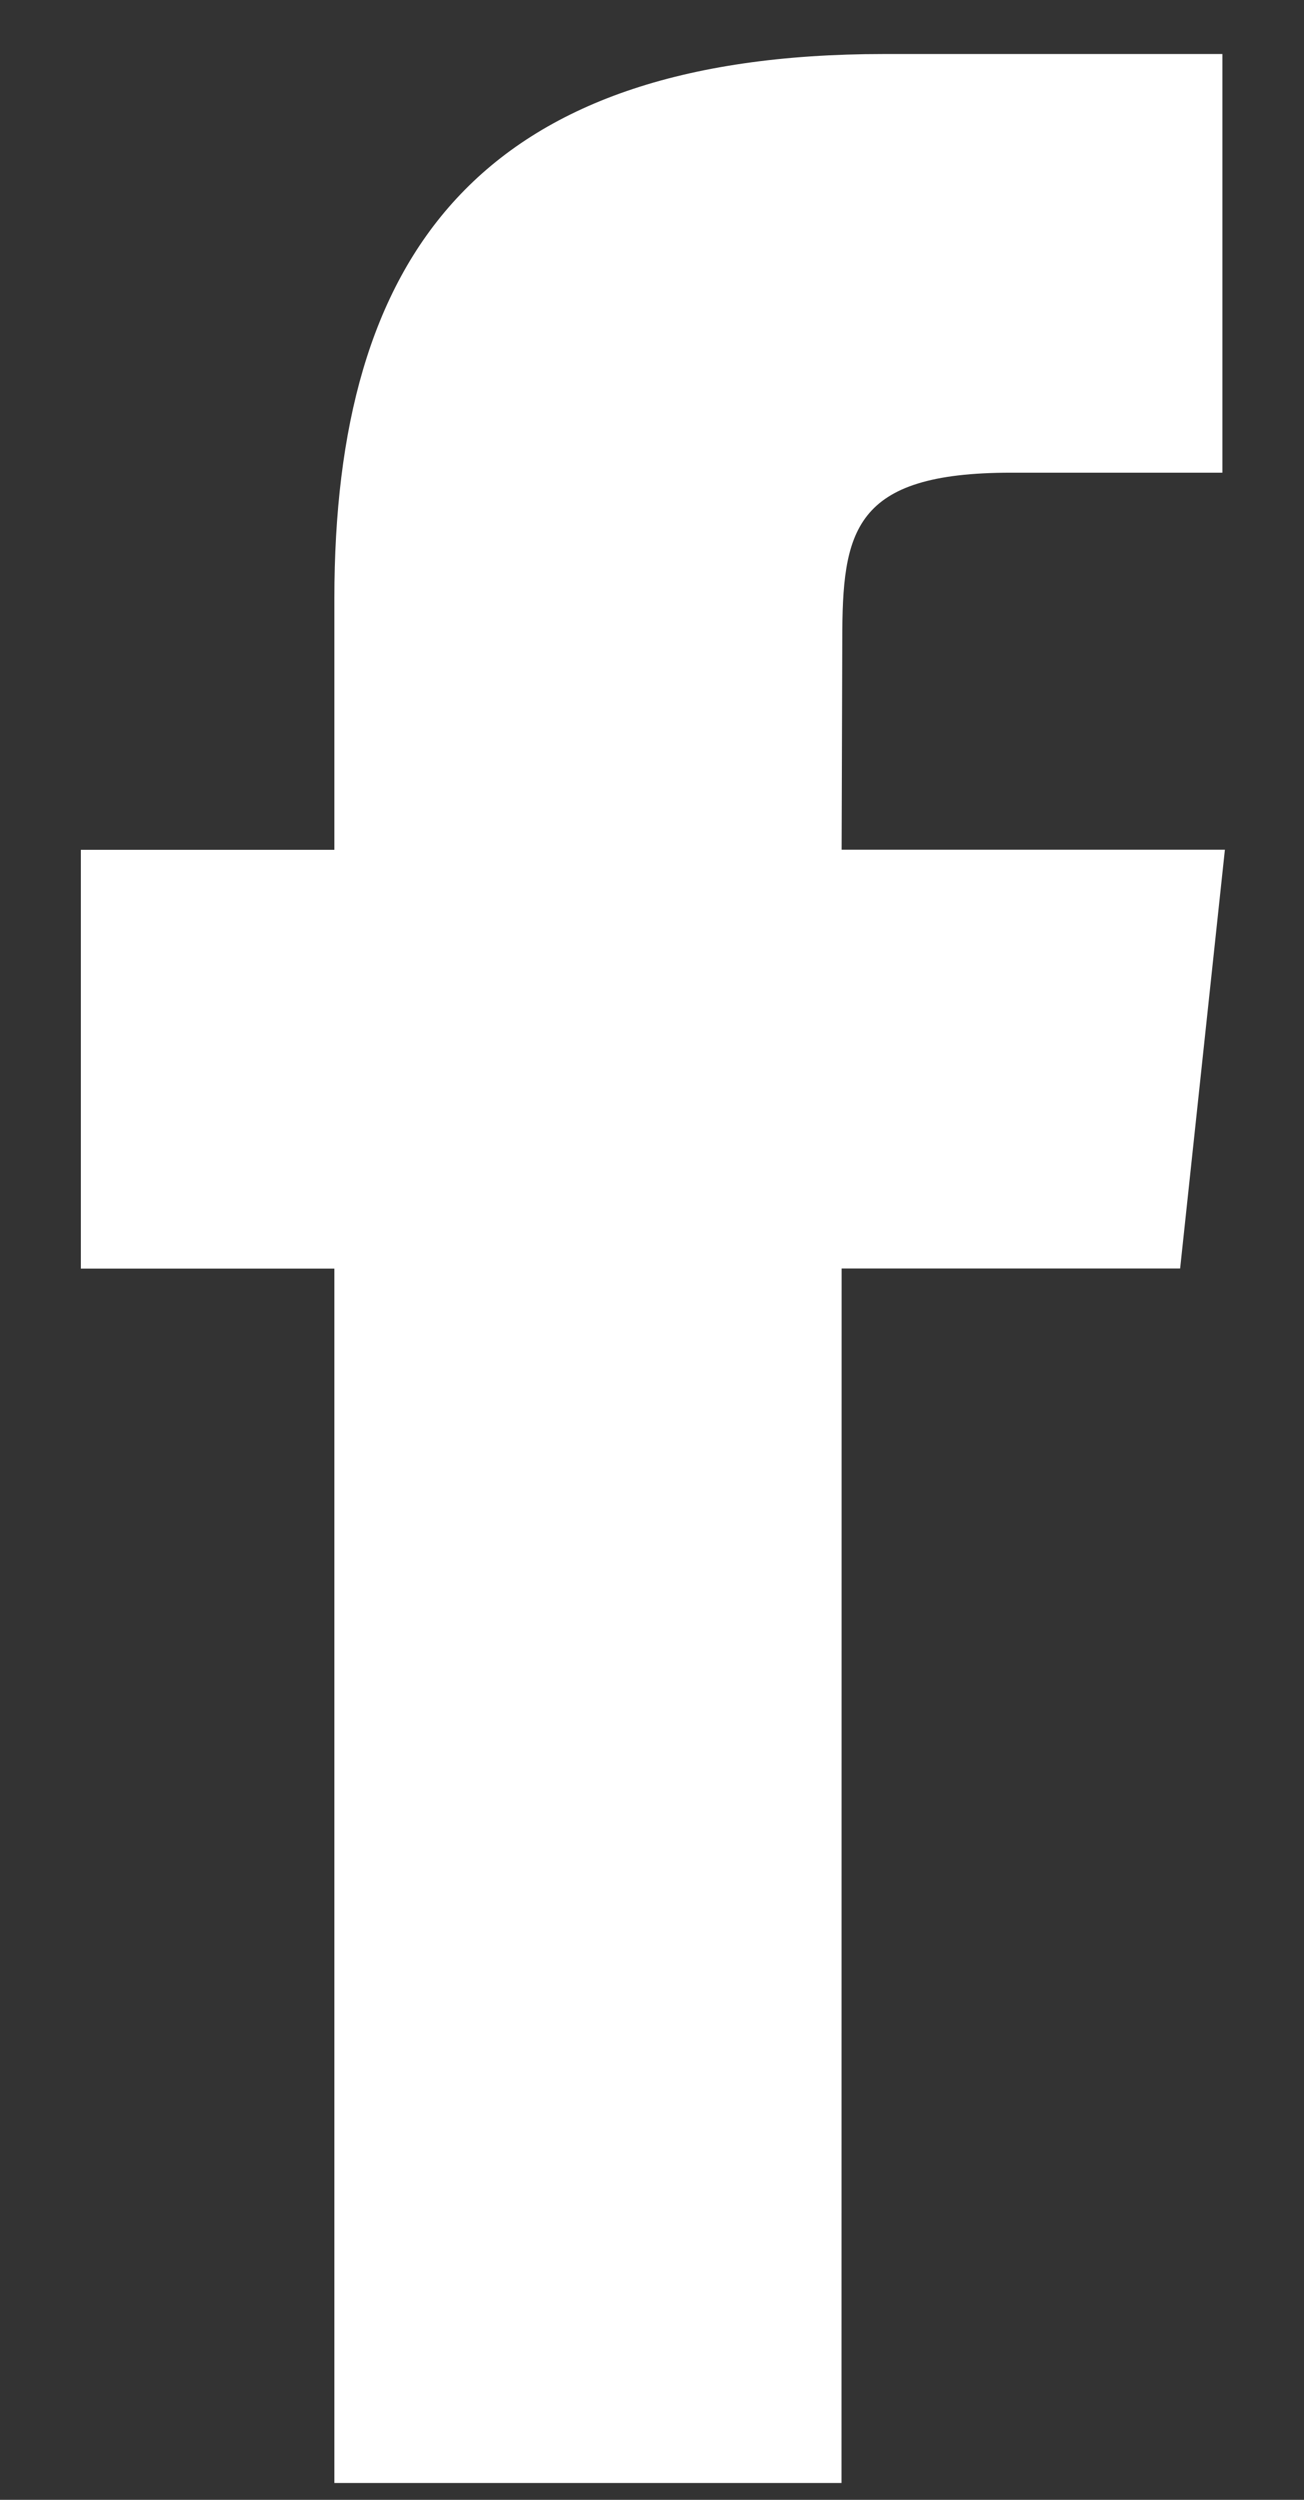
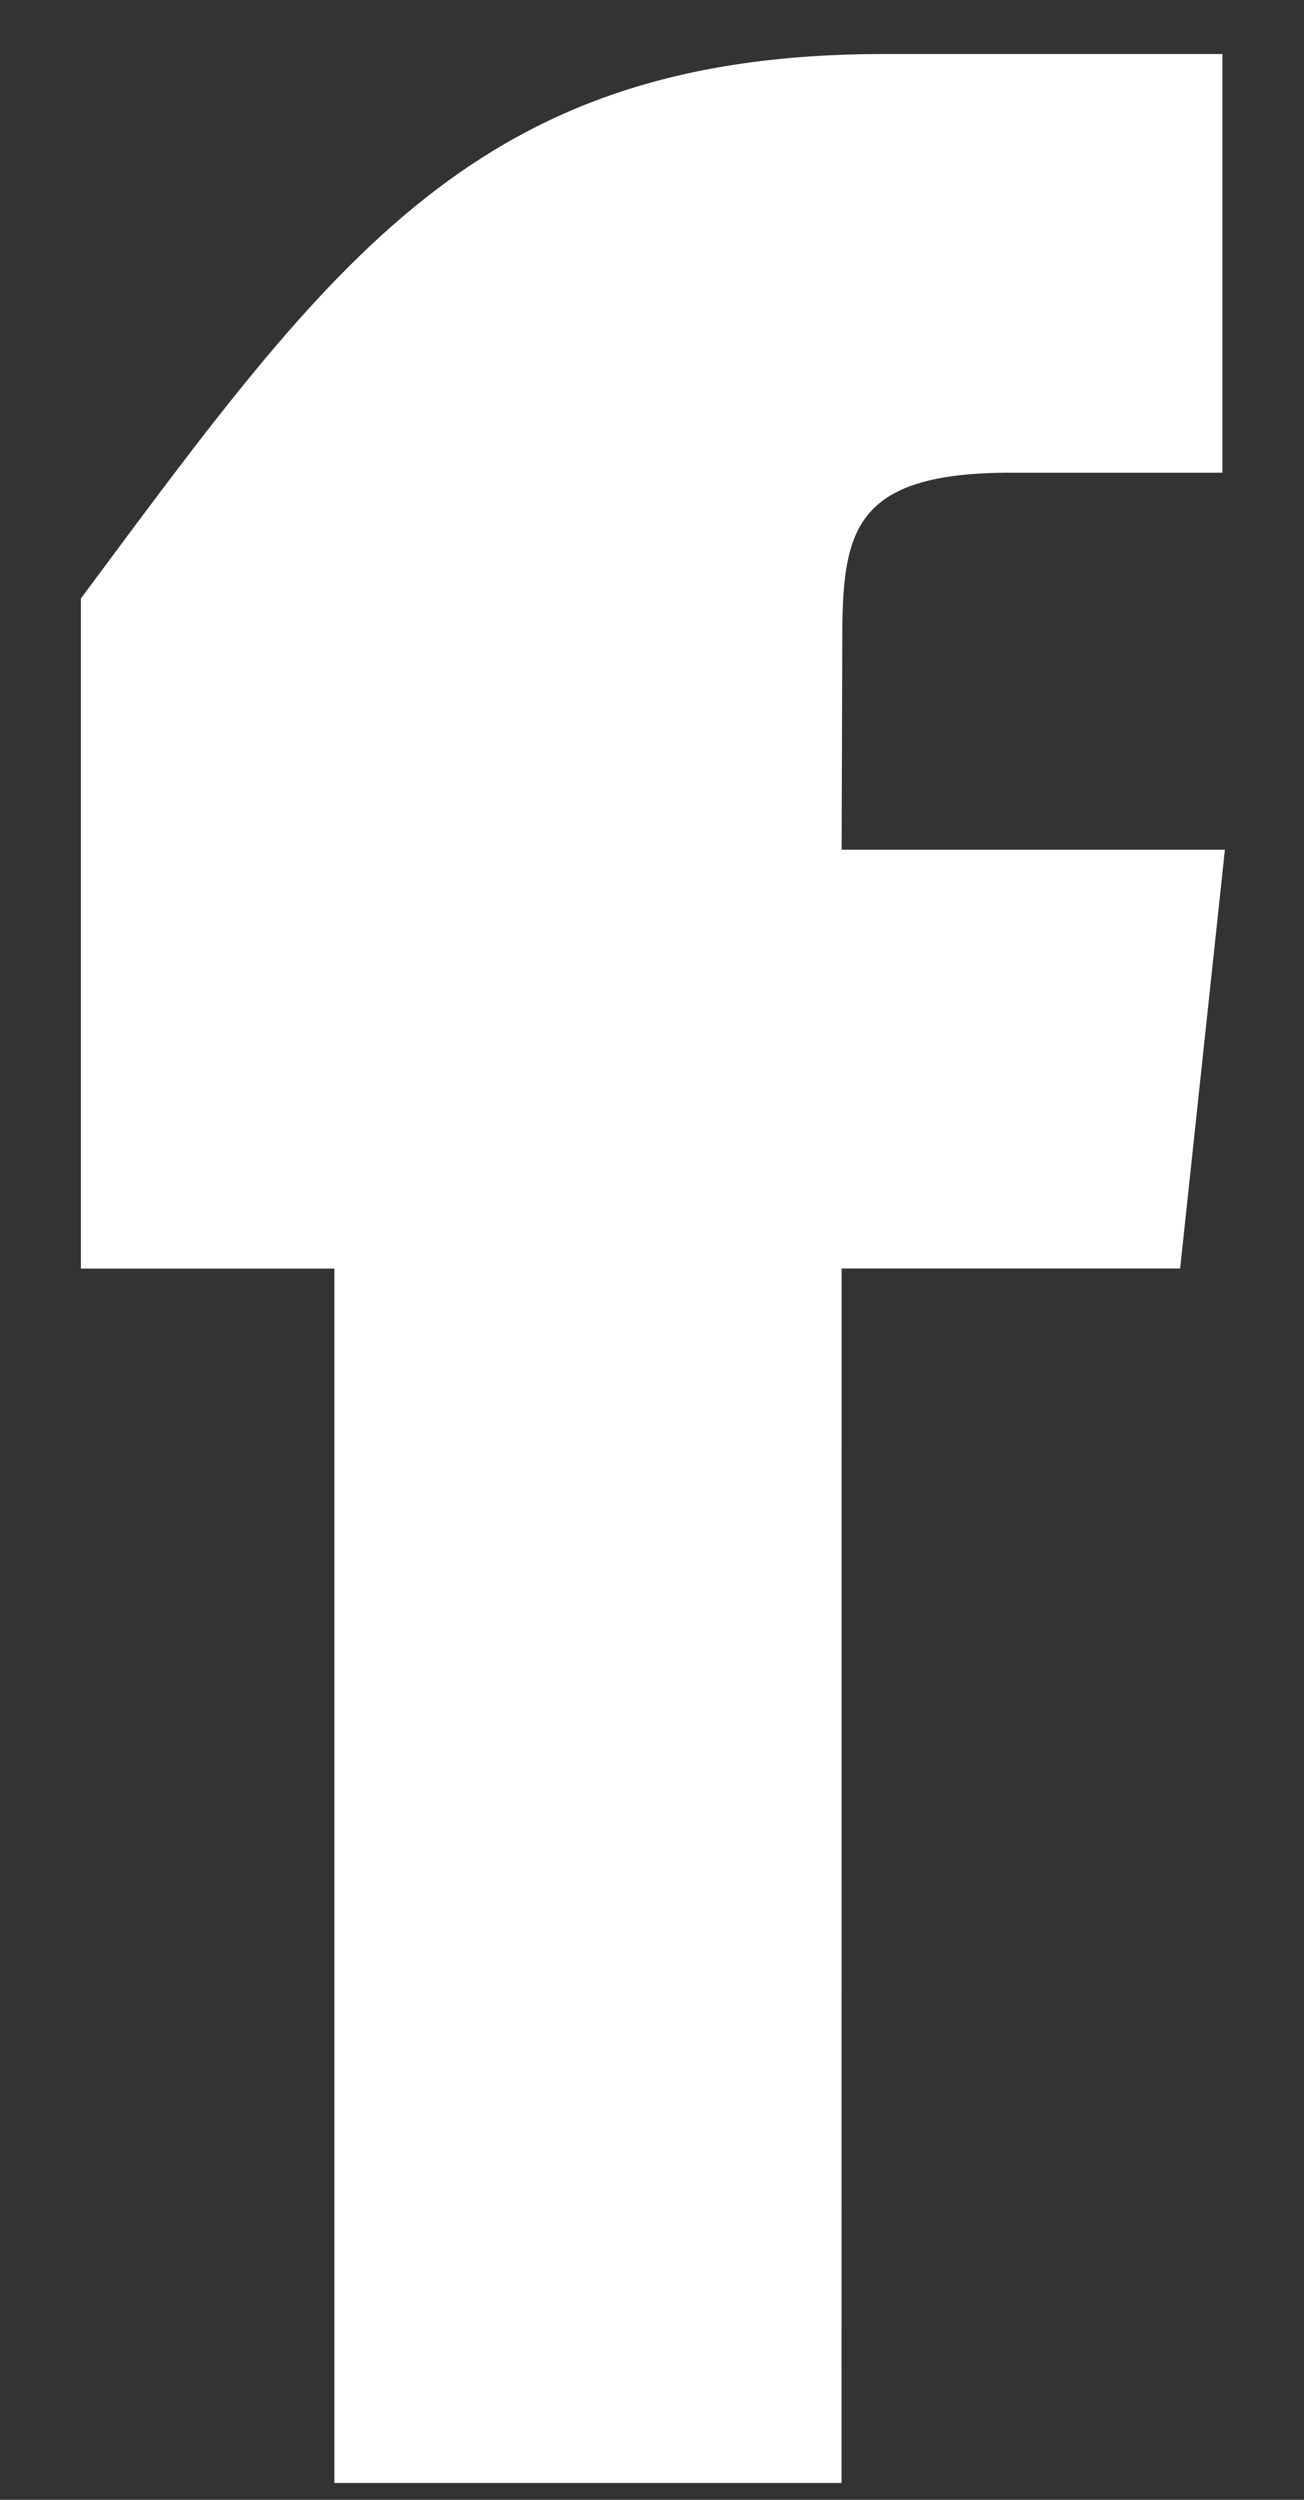
<svg xmlns="http://www.w3.org/2000/svg" width="12" height="23" viewBox="0 0 12 23" fill="none">
  <rect x="0" y="0" width="12" height="23" fill="#333333" stroke="none" />
-   <path d="M7.744 22.845H3.077V11.672H0.744V7.819H3.077V5.507C3.077 2.367 4.394 0.497 8.134 0.497H11.249V4.349H9.304C7.847 4.349 7.751 4.887 7.751 5.89L7.745 7.818H11.272L10.86 11.671H7.745L7.744 22.845Z" fill="white" />
+   <path d="M7.744 22.845H3.077V11.672H0.744V7.819V5.507C3.077 2.367 4.394 0.497 8.134 0.497H11.249V4.349H9.304C7.847 4.349 7.751 4.887 7.751 5.89L7.745 7.818H11.272L10.86 11.671H7.745L7.744 22.845Z" fill="white" />
</svg>